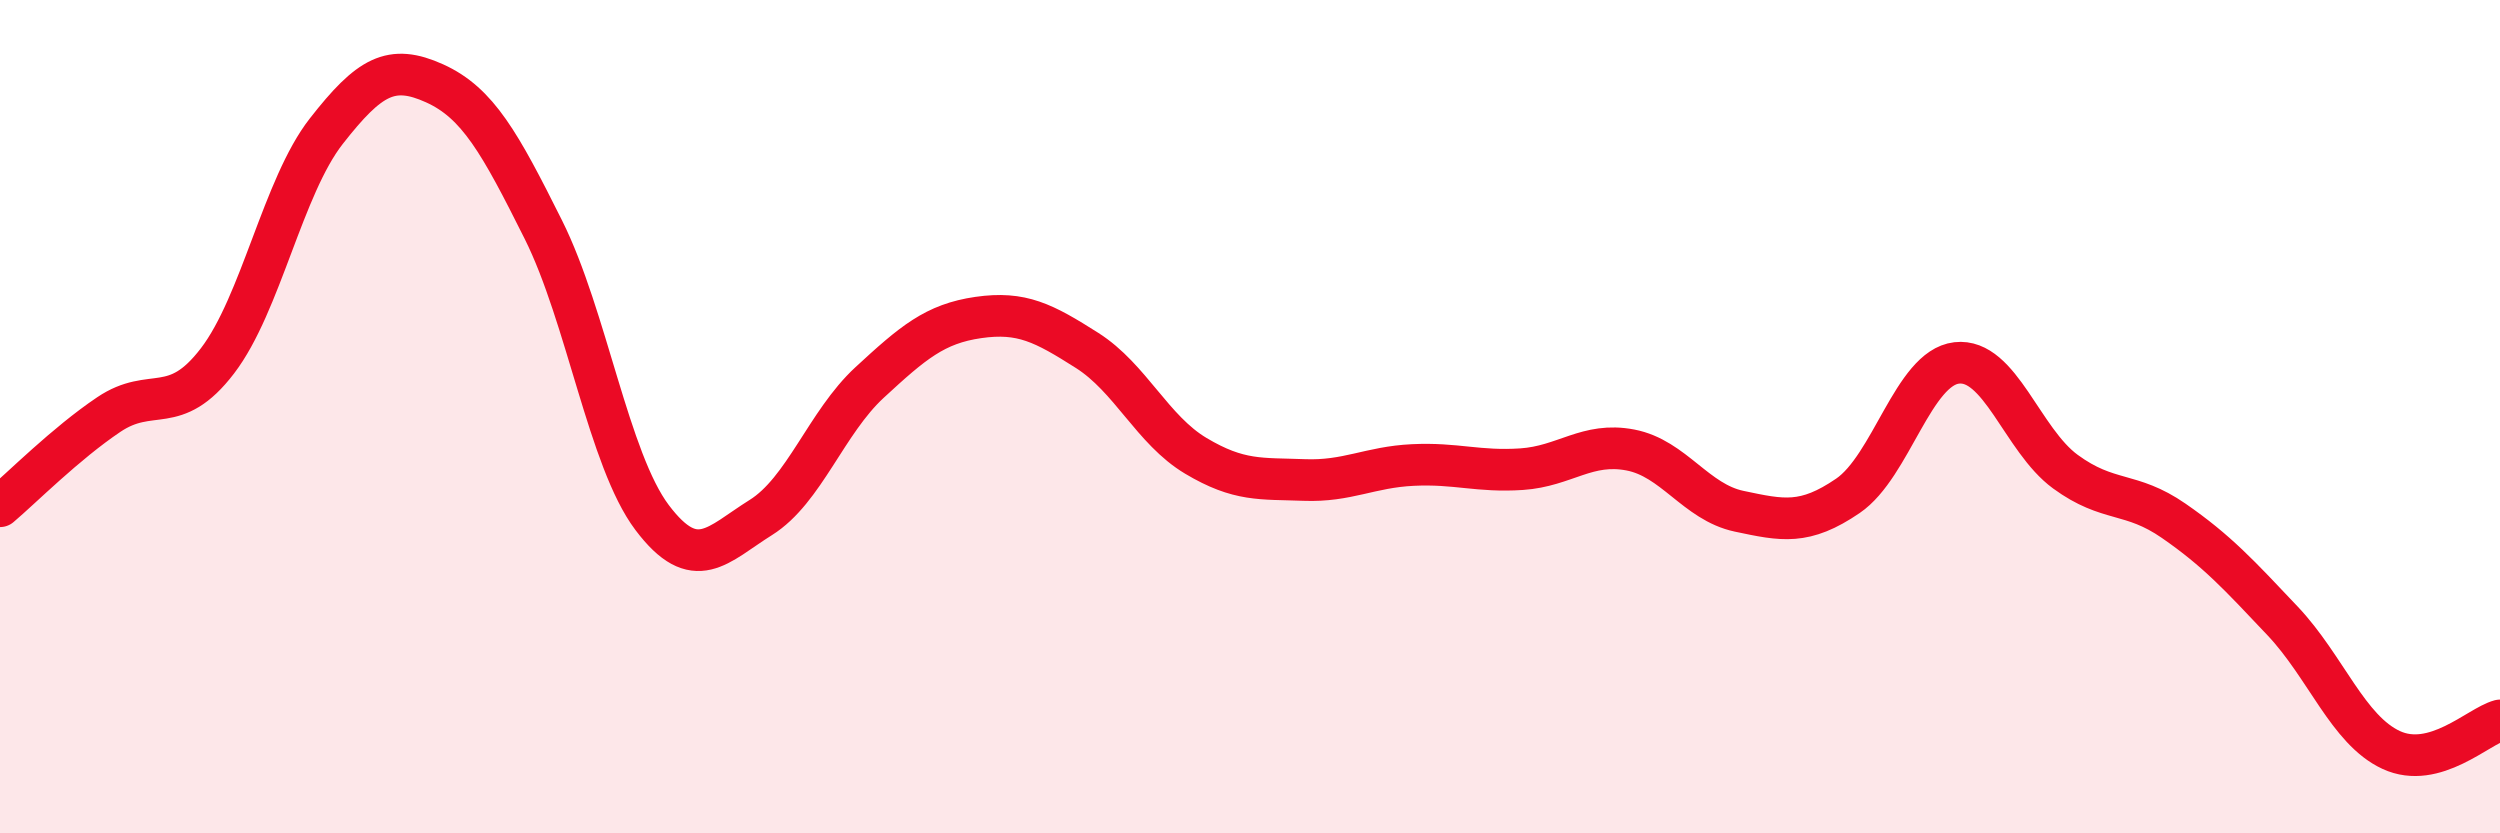
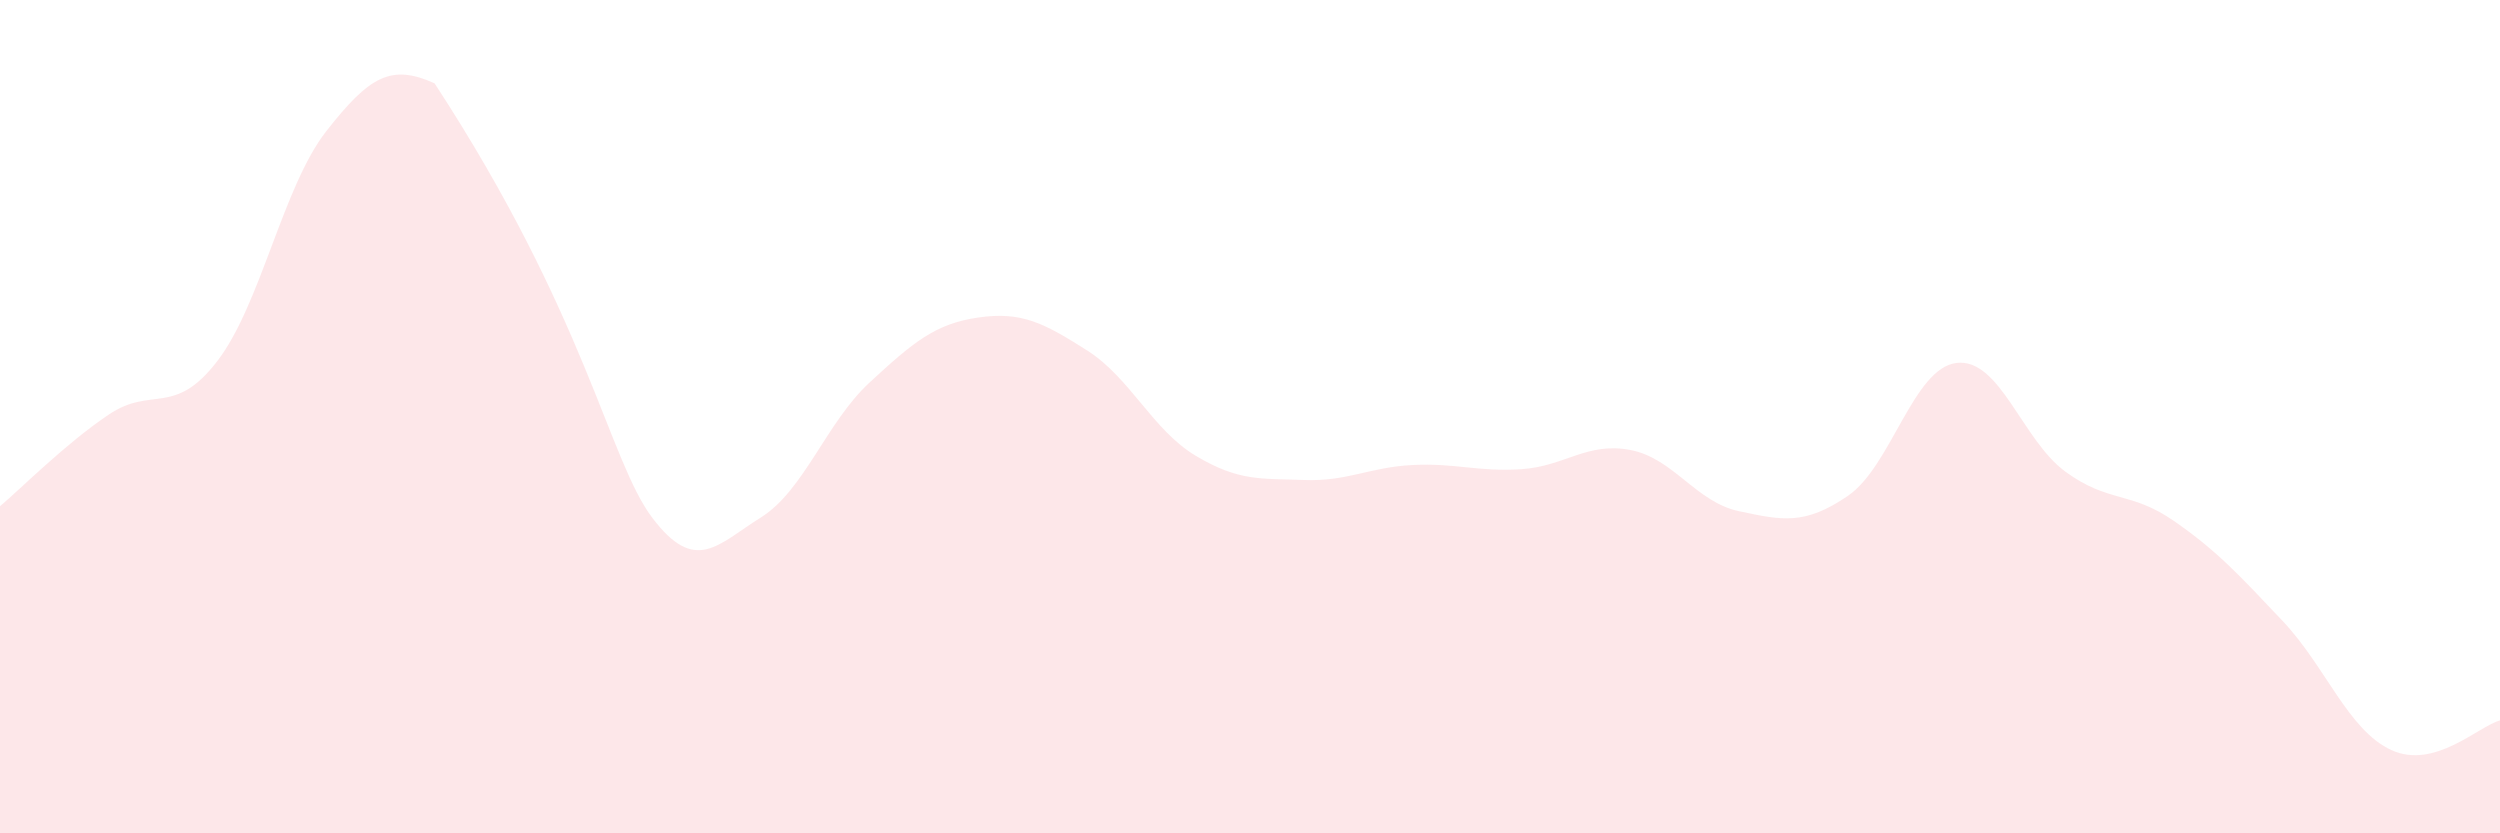
<svg xmlns="http://www.w3.org/2000/svg" width="60" height="20" viewBox="0 0 60 20">
-   <path d="M 0,12.15 C 0.52,11.71 1.57,10.65 2.61,9.95 C 3.65,9.25 4.18,10.02 5.22,8.66 C 6.26,7.3 6.79,4.48 7.83,3.15 C 8.87,1.82 9.39,1.53 10.43,2 C 11.47,2.47 12,3.43 13.04,5.51 C 14.08,7.59 14.61,11.04 15.65,12.42 C 16.69,13.8 17.22,13.07 18.26,12.42 C 19.3,11.77 19.83,10.14 20.87,9.18 C 21.91,8.22 22.44,7.77 23.48,7.62 C 24.52,7.47 25.05,7.75 26.09,8.41 C 27.13,9.07 27.66,10.32 28.7,10.94 C 29.74,11.56 30.26,11.48 31.3,11.52 C 32.34,11.56 32.87,11.21 33.91,11.16 C 34.95,11.11 35.48,11.33 36.52,11.26 C 37.56,11.19 38.09,10.6 39.13,10.8 C 40.17,11 40.7,12.05 41.74,12.27 C 42.78,12.49 43.31,12.61 44.35,11.9 C 45.39,11.19 45.92,8.83 46.96,8.71 C 48,8.59 48.53,10.56 49.57,11.32 C 50.61,12.08 51.13,11.78 52.17,12.5 C 53.21,13.22 53.74,13.8 54.78,14.9 C 55.82,16 56.35,17.52 57.39,18 C 58.43,18.48 59.48,17.43 60,17.29L60 20L0 20Z" fill="#EB0A25" opacity="0.1" stroke-linecap="round" stroke-linejoin="round" />
-   <path d="M 0,12.15 C 0.52,11.71 1.57,10.65 2.61,9.95 C 3.65,9.25 4.18,10.02 5.22,8.66 C 6.26,7.3 6.79,4.48 7.83,3.15 C 8.87,1.82 9.39,1.53 10.43,2 C 11.47,2.47 12,3.43 13.04,5.51 C 14.08,7.59 14.61,11.04 15.65,12.42 C 16.69,13.8 17.22,13.07 18.26,12.42 C 19.3,11.77 19.83,10.14 20.87,9.18 C 21.91,8.22 22.44,7.77 23.48,7.62 C 24.52,7.47 25.05,7.75 26.09,8.41 C 27.13,9.07 27.66,10.32 28.7,10.94 C 29.74,11.56 30.26,11.48 31.3,11.52 C 32.34,11.56 32.87,11.21 33.91,11.16 C 34.95,11.11 35.48,11.33 36.52,11.26 C 37.56,11.19 38.09,10.6 39.13,10.8 C 40.17,11 40.7,12.05 41.74,12.27 C 42.78,12.49 43.31,12.61 44.35,11.9 C 45.39,11.19 45.92,8.83 46.96,8.71 C 48,8.59 48.53,10.56 49.57,11.32 C 50.61,12.08 51.13,11.78 52.17,12.5 C 53.21,13.22 53.74,13.8 54.78,14.9 C 55.82,16 56.35,17.52 57.39,18 C 58.43,18.48 59.48,17.43 60,17.29" stroke="#EB0A25" stroke-width="1" fill="none" stroke-linecap="round" stroke-linejoin="round" />
+   <path d="M 0,12.15 C 0.52,11.71 1.57,10.65 2.61,9.95 C 3.65,9.25 4.18,10.02 5.22,8.66 C 6.26,7.3 6.79,4.48 7.83,3.15 C 8.87,1.82 9.39,1.53 10.43,2 C 14.08,7.59 14.61,11.04 15.65,12.42 C 16.69,13.8 17.22,13.07 18.26,12.42 C 19.3,11.77 19.83,10.14 20.87,9.18 C 21.91,8.22 22.44,7.77 23.48,7.62 C 24.52,7.47 25.05,7.75 26.09,8.41 C 27.13,9.07 27.66,10.32 28.7,10.94 C 29.74,11.56 30.26,11.48 31.3,11.52 C 32.34,11.56 32.87,11.21 33.91,11.16 C 34.95,11.11 35.48,11.33 36.52,11.26 C 37.56,11.19 38.09,10.6 39.13,10.8 C 40.17,11 40.7,12.05 41.74,12.27 C 42.78,12.49 43.31,12.61 44.35,11.9 C 45.39,11.19 45.92,8.83 46.96,8.71 C 48,8.59 48.53,10.56 49.57,11.32 C 50.61,12.08 51.13,11.78 52.17,12.5 C 53.21,13.22 53.74,13.8 54.78,14.9 C 55.82,16 56.35,17.52 57.39,18 C 58.43,18.48 59.48,17.43 60,17.29L60 20L0 20Z" fill="#EB0A25" opacity="0.1" stroke-linecap="round" stroke-linejoin="round" />
</svg>